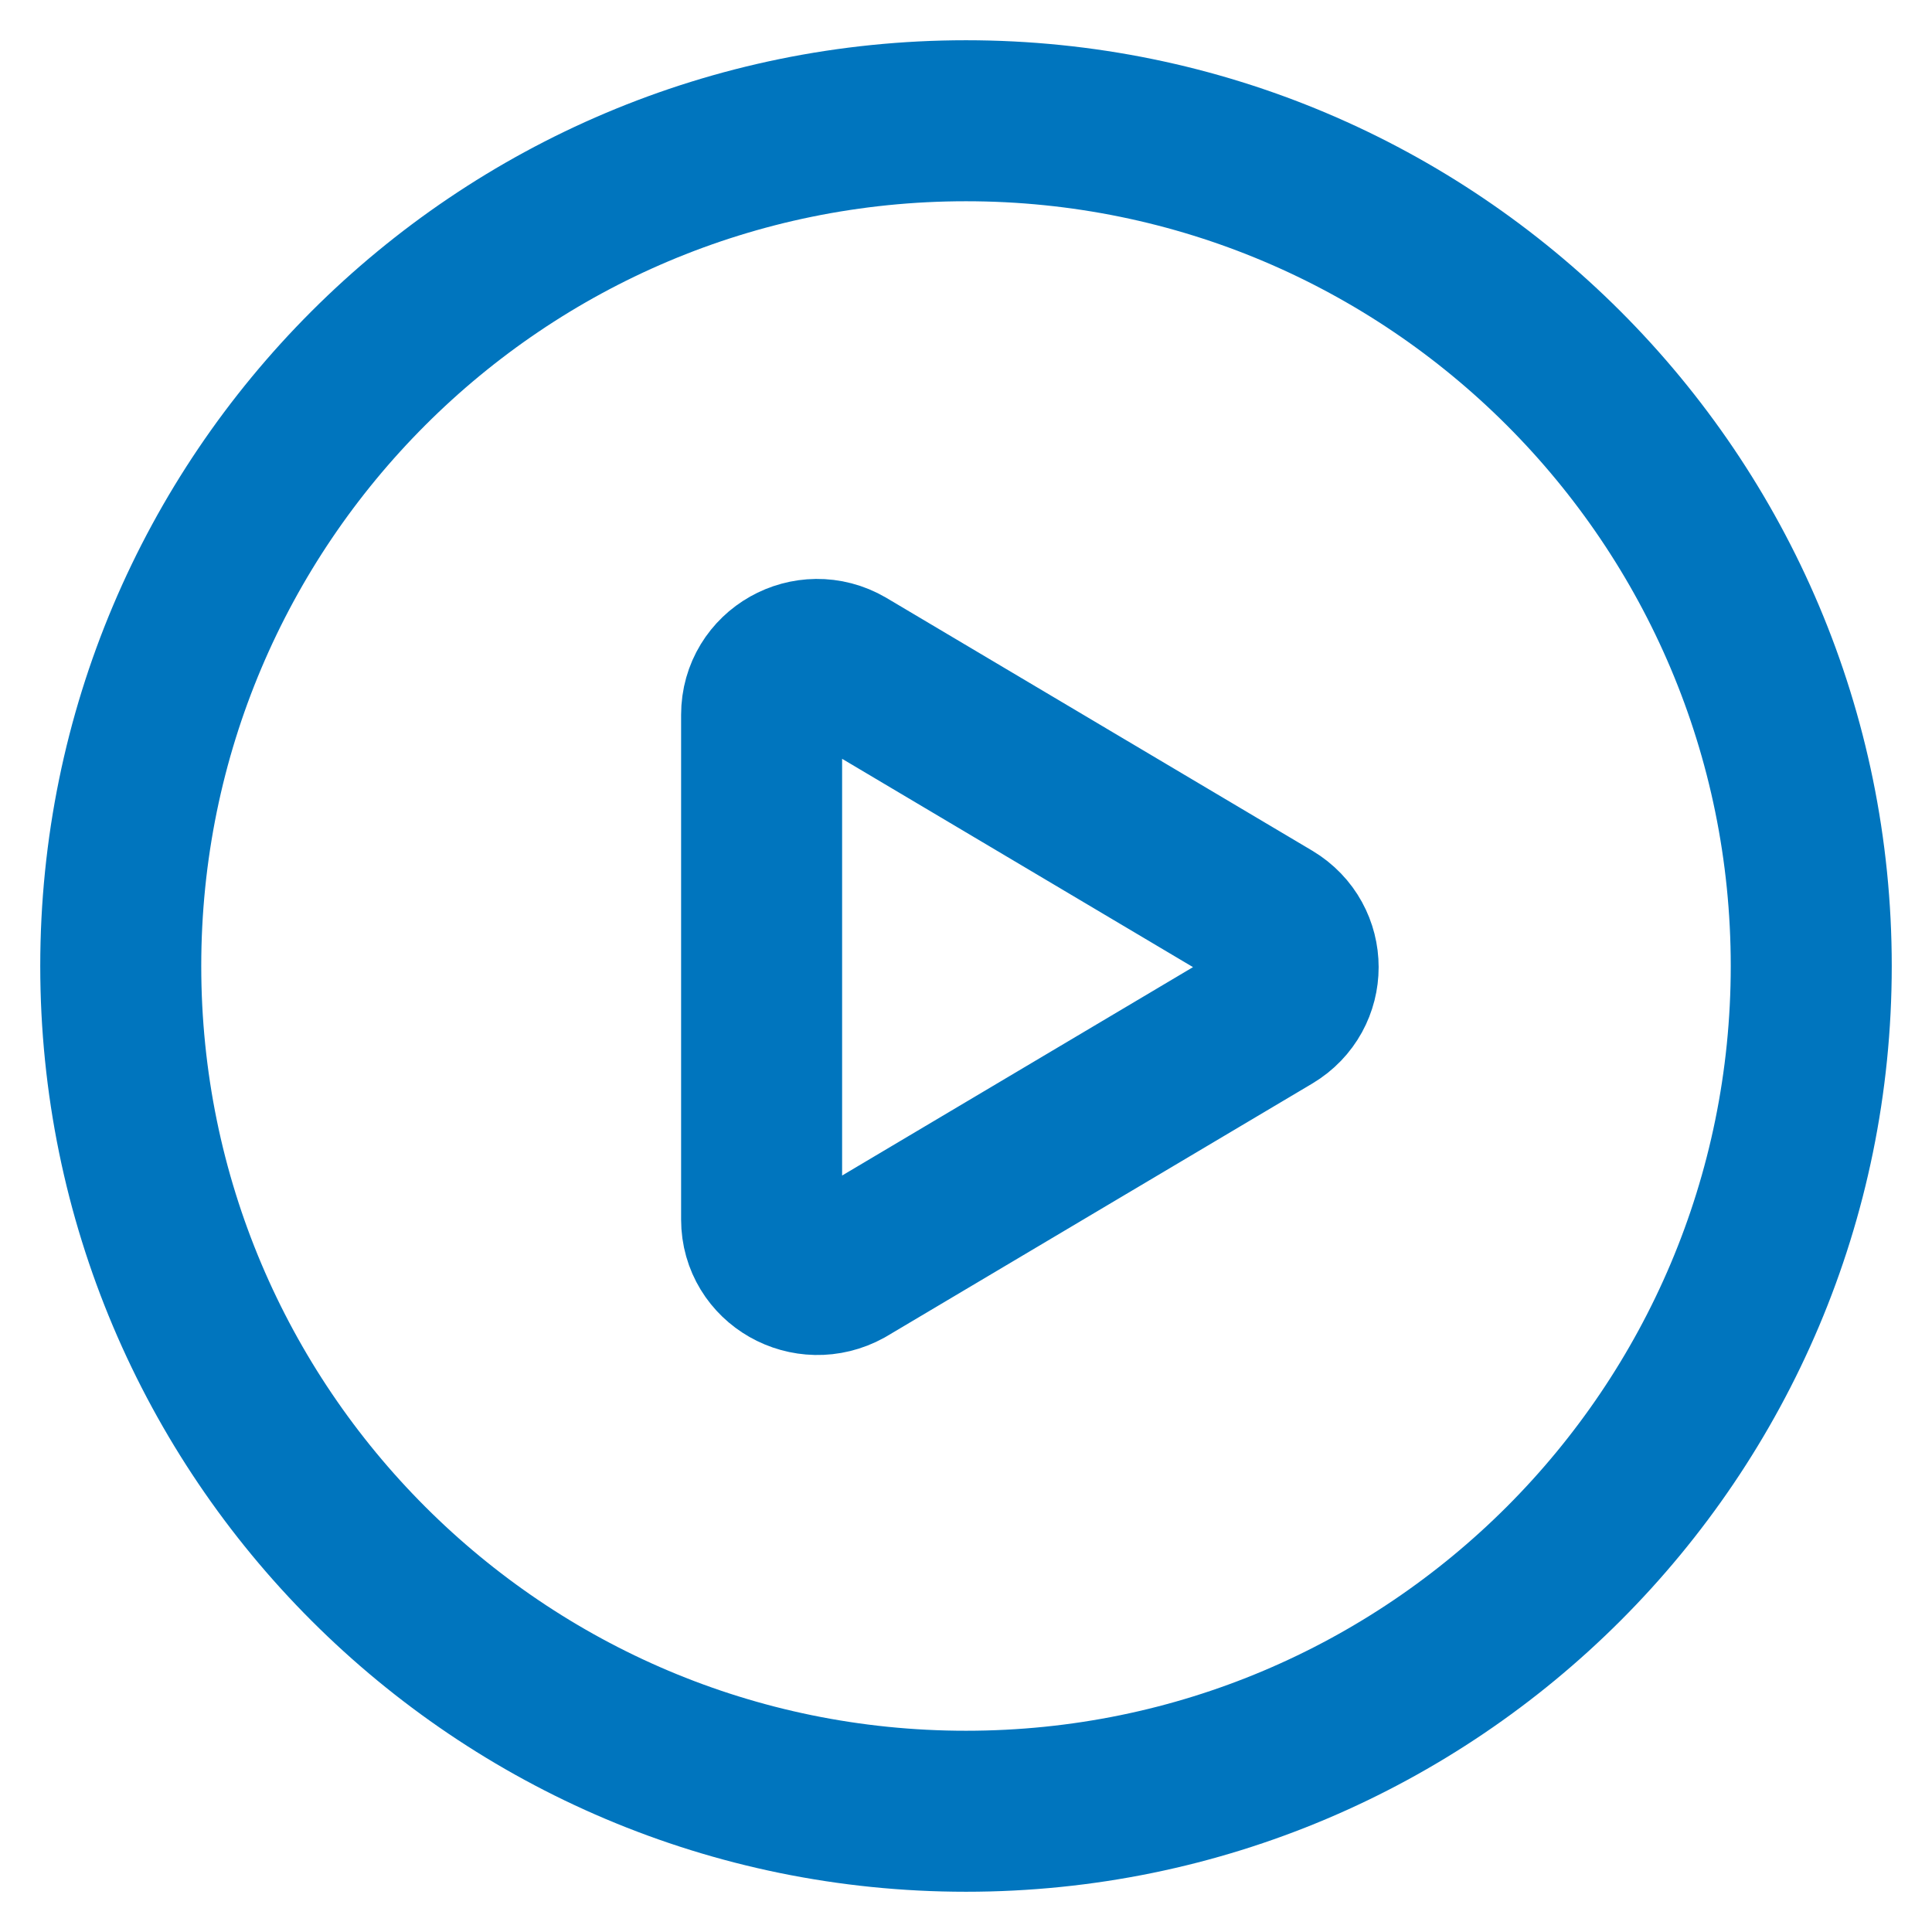
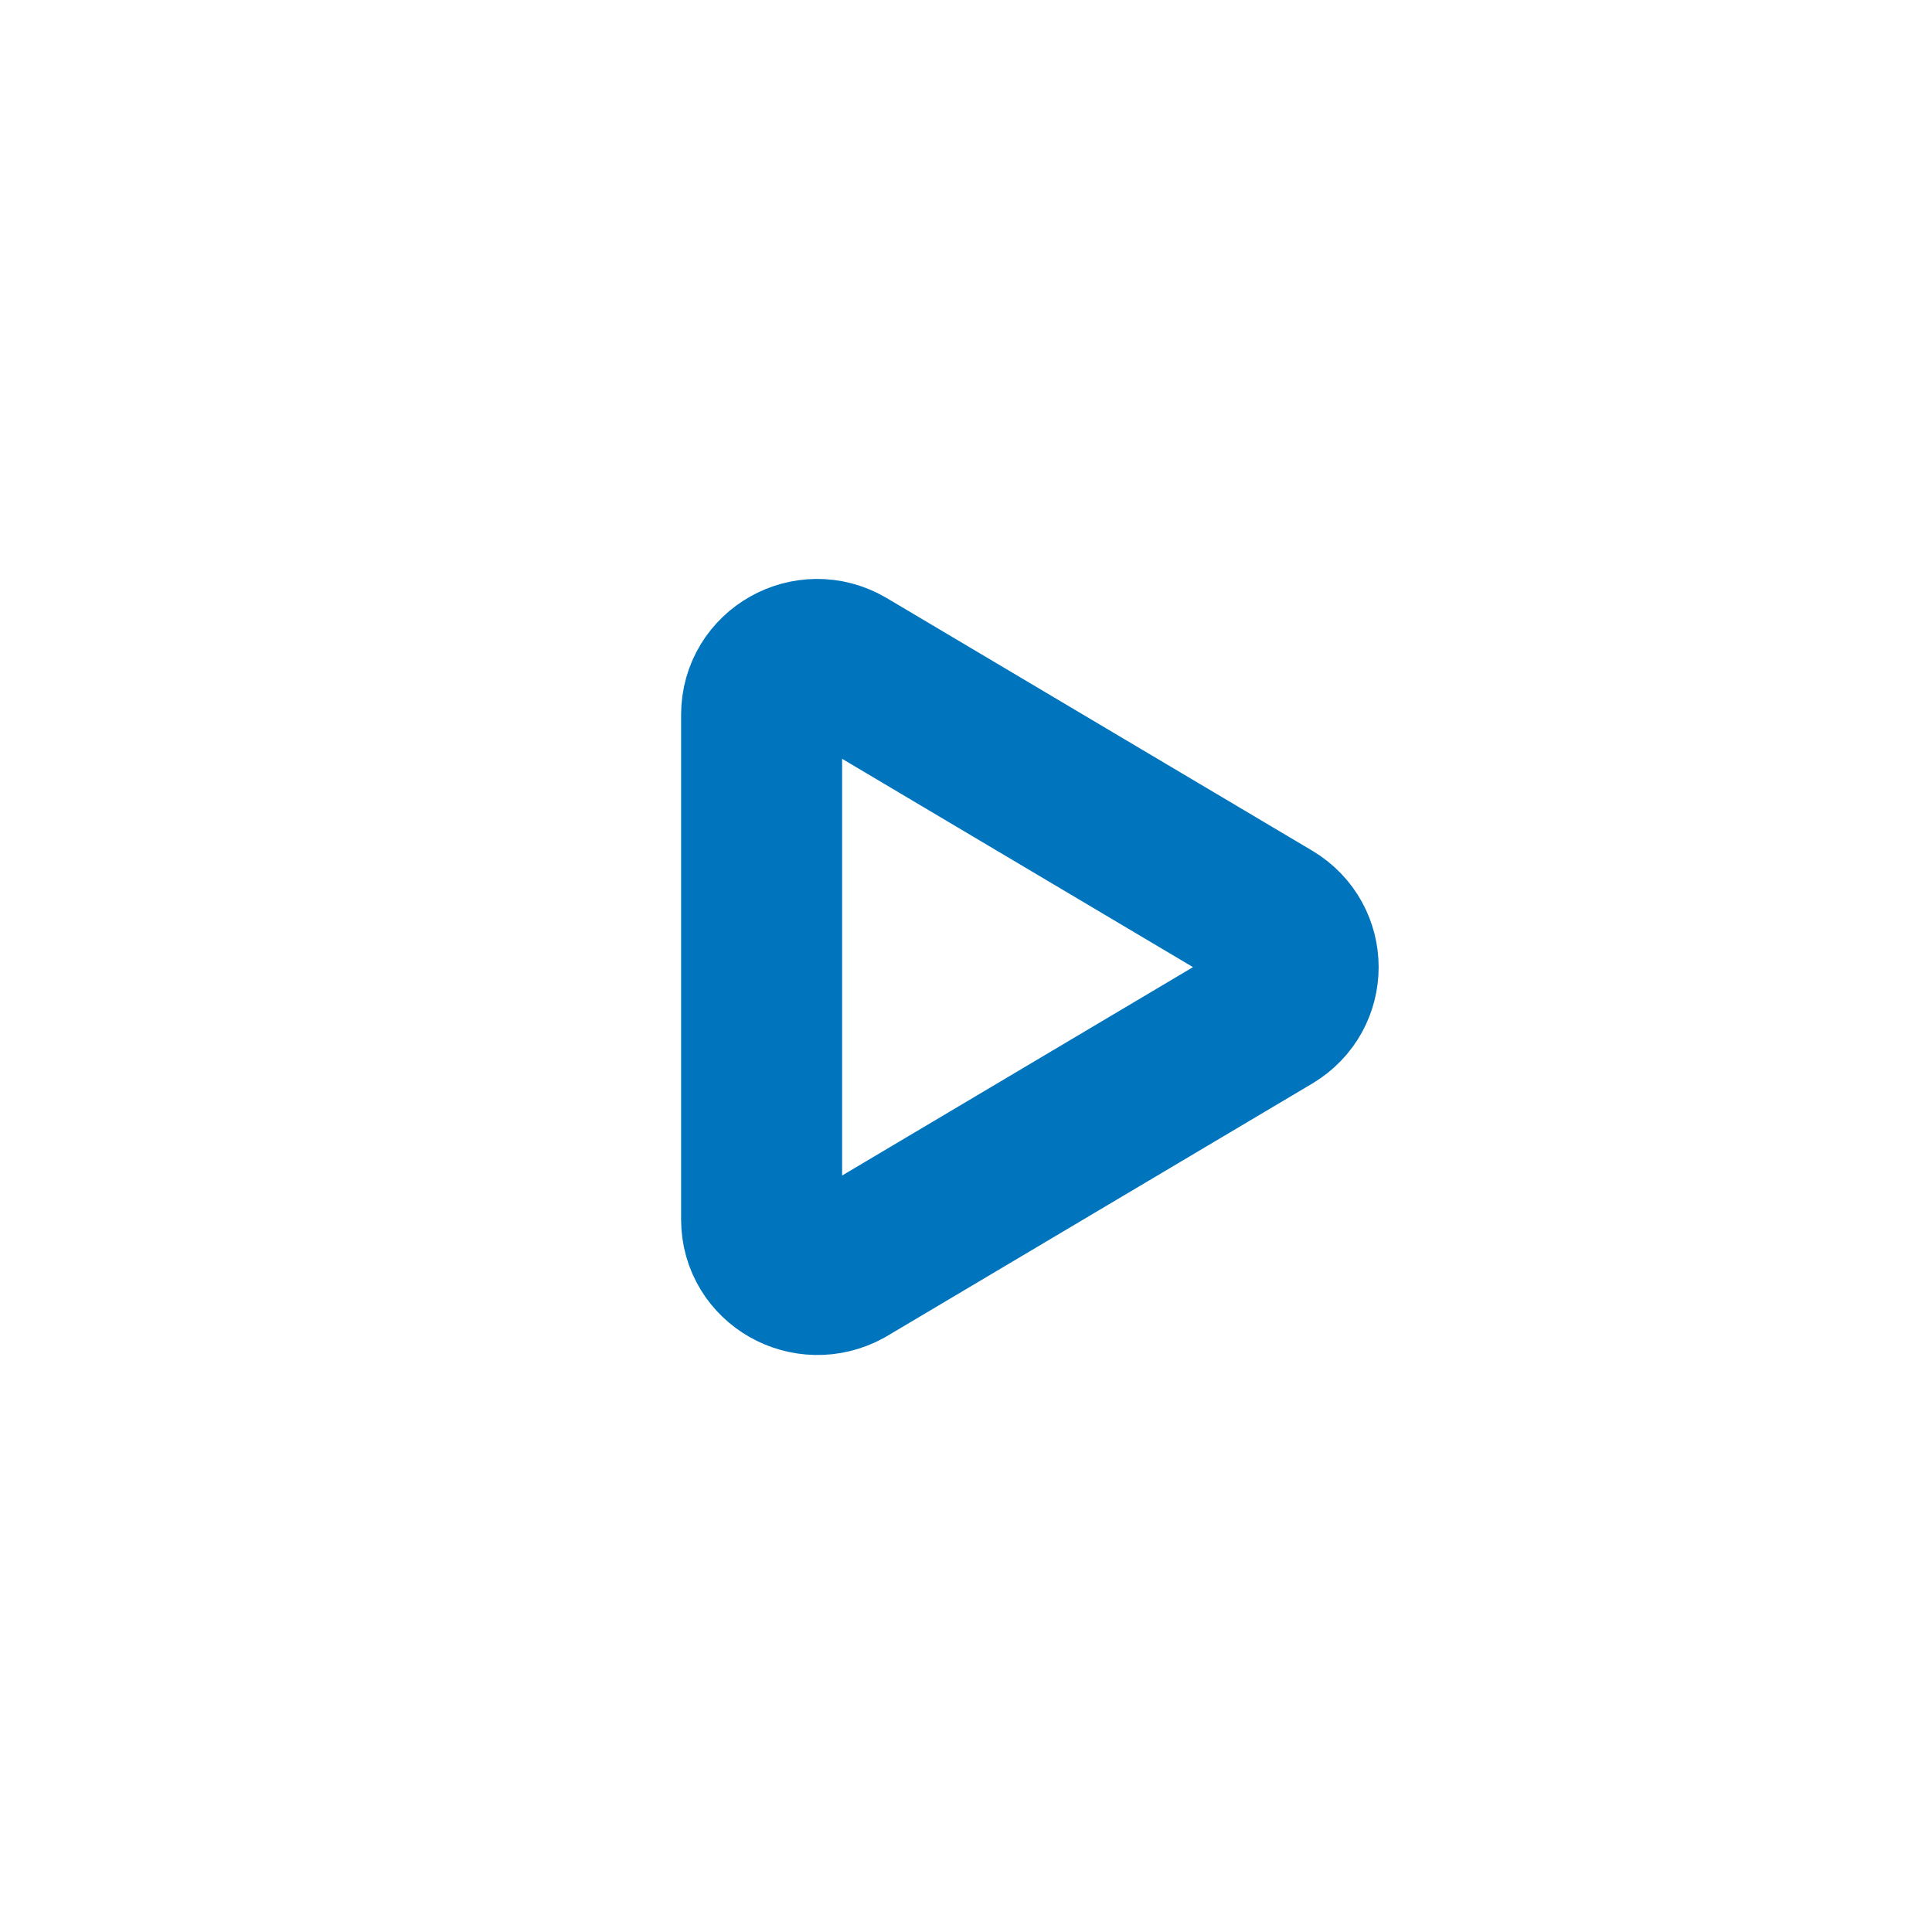
<svg xmlns="http://www.w3.org/2000/svg" width="24" height="24" viewBox="0 0 24 24" fill="none">
  <path d="M15.79 11.427L10.501 8.287C10.043 8.02 9.461 8.344 9.461 8.879V15.15C9.461 15.675 10.034 16 10.501 15.742L15.79 12.601C16.238 12.334 16.238 11.695 15.79 11.427Z" stroke="#0075BE" stroke-width="2" stroke-linecap="round" stroke-linejoin="round" />
-   <path d="M12 22.5C17.799 22.5 22.5 17.799 22.5 12C22.5 6.201 17.799 1.5 12 1.5C6.201 1.5 1.5 6.201 1.5 12C1.5 17.799 6.201 22.5 12 22.5Z" stroke="#0075BE" stroke-width="2" stroke-linecap="round" stroke-linejoin="round" />
</svg>